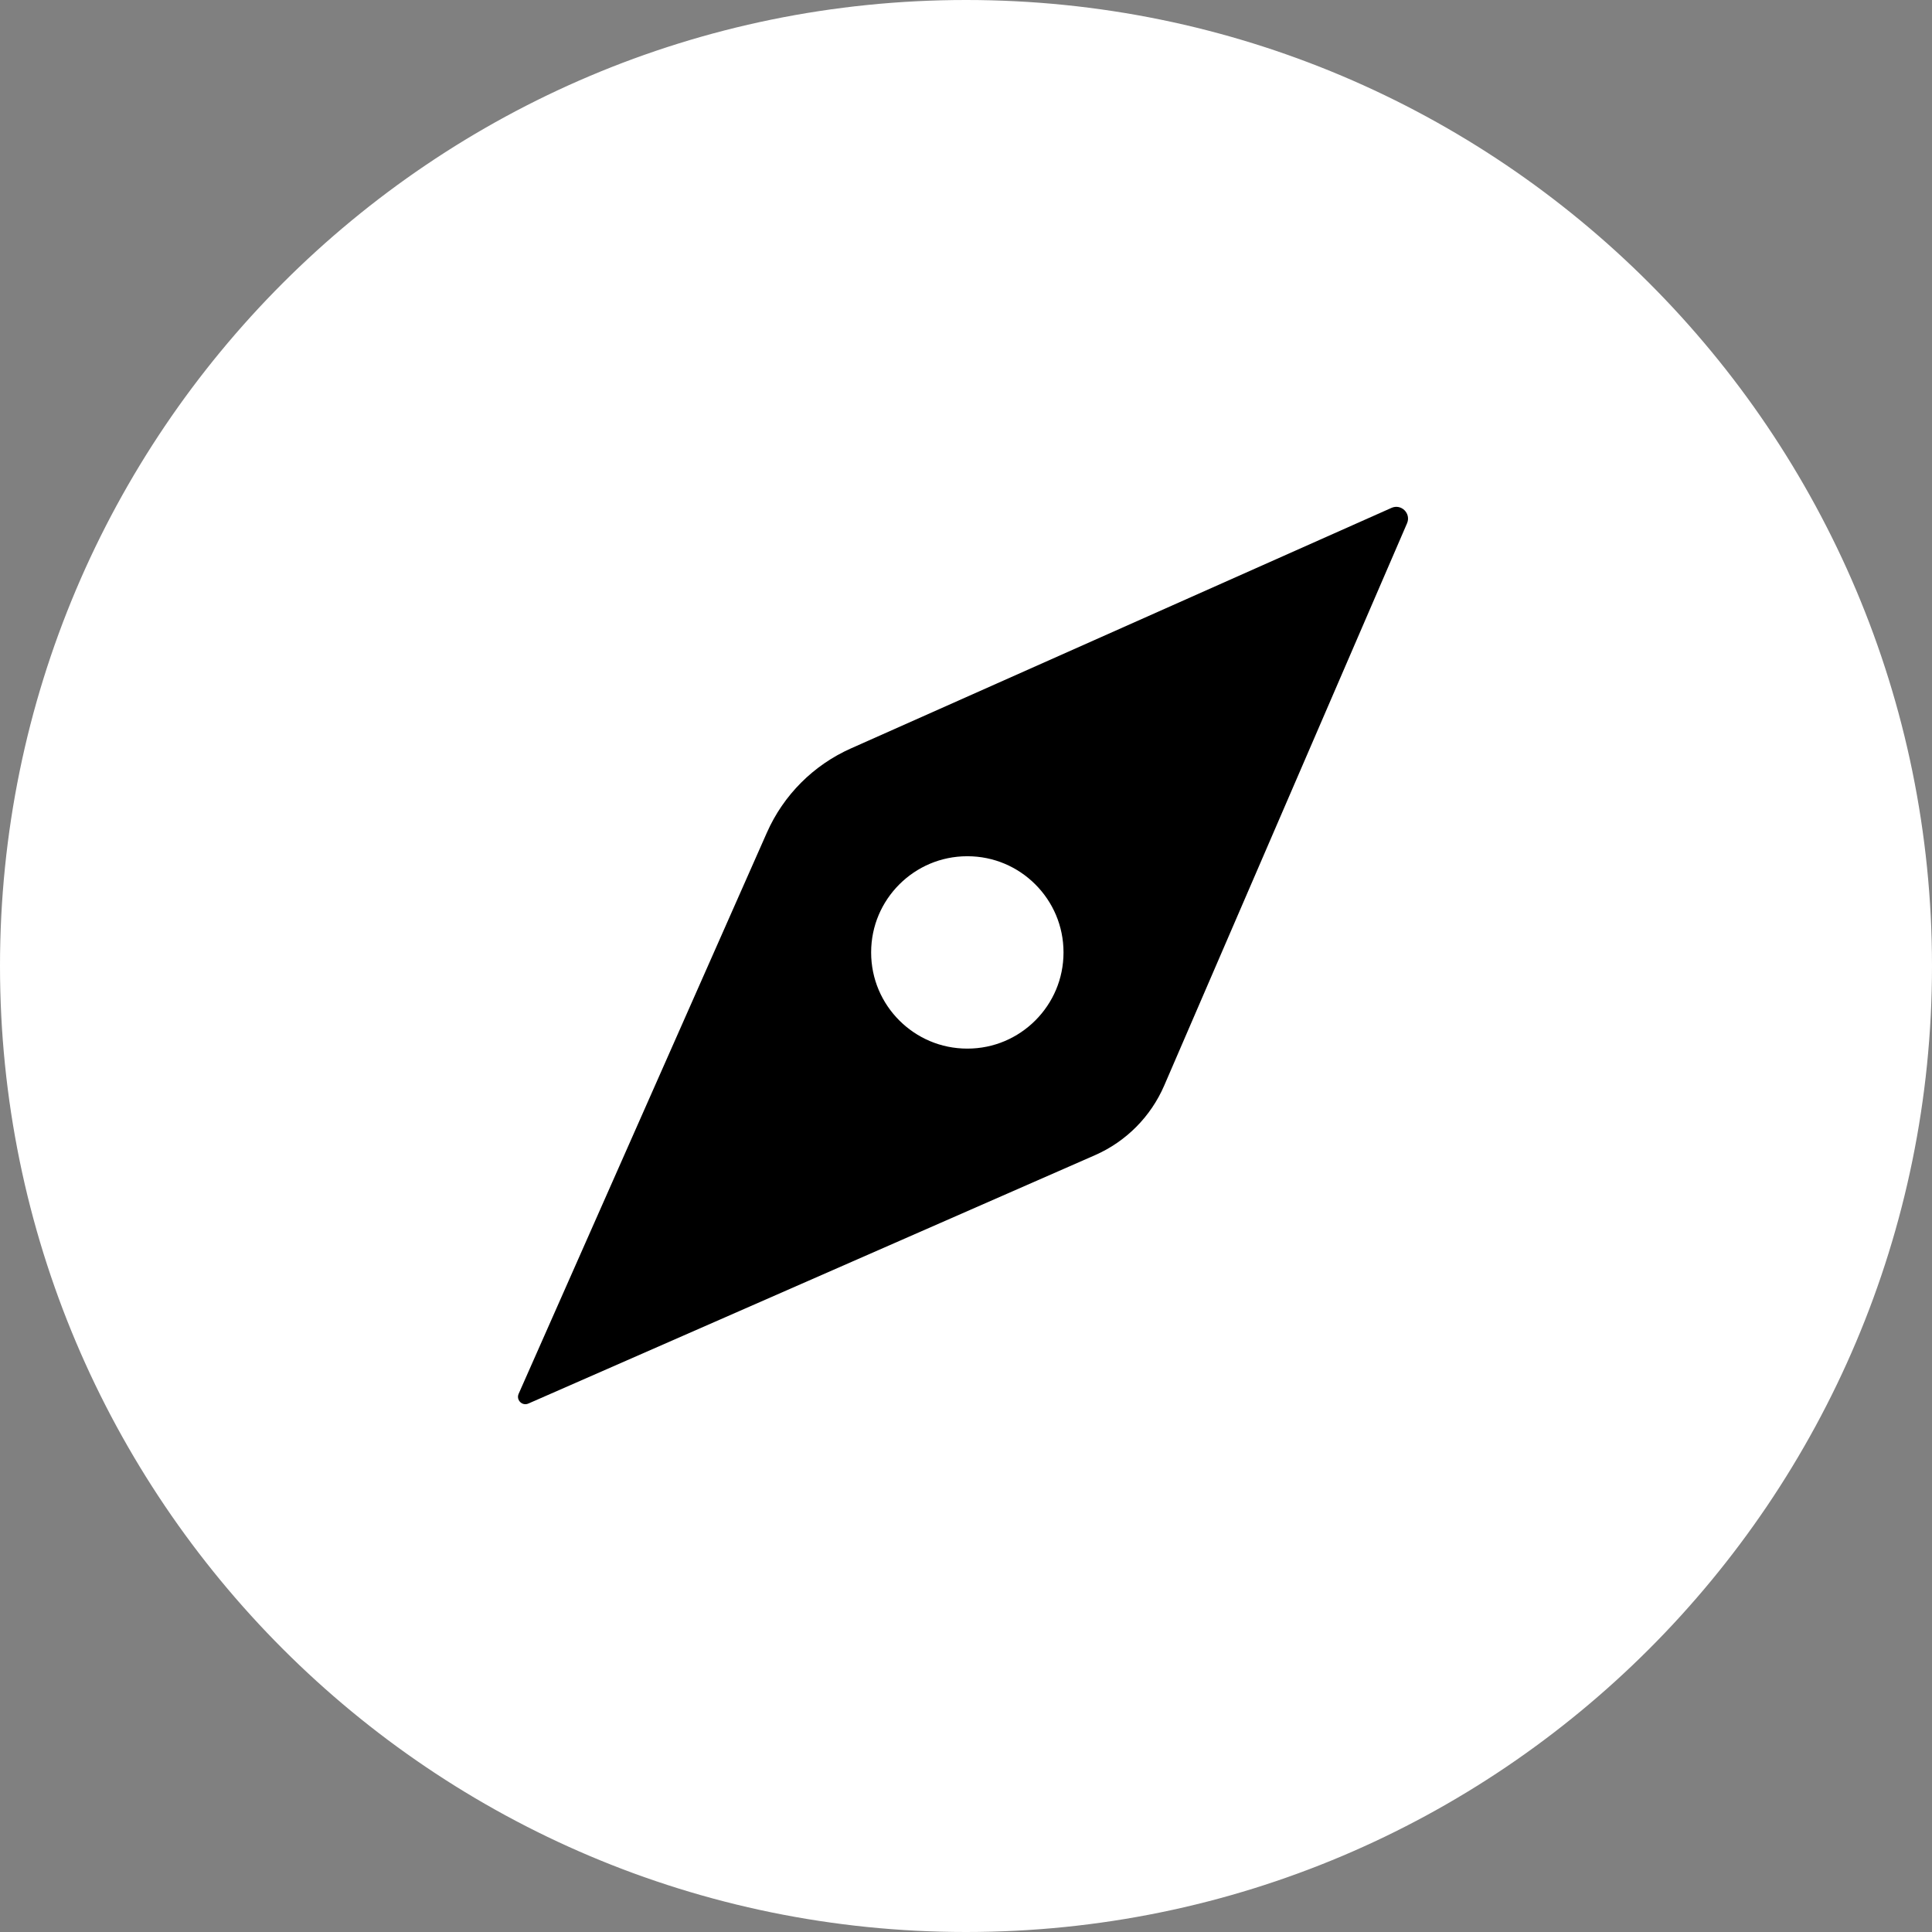
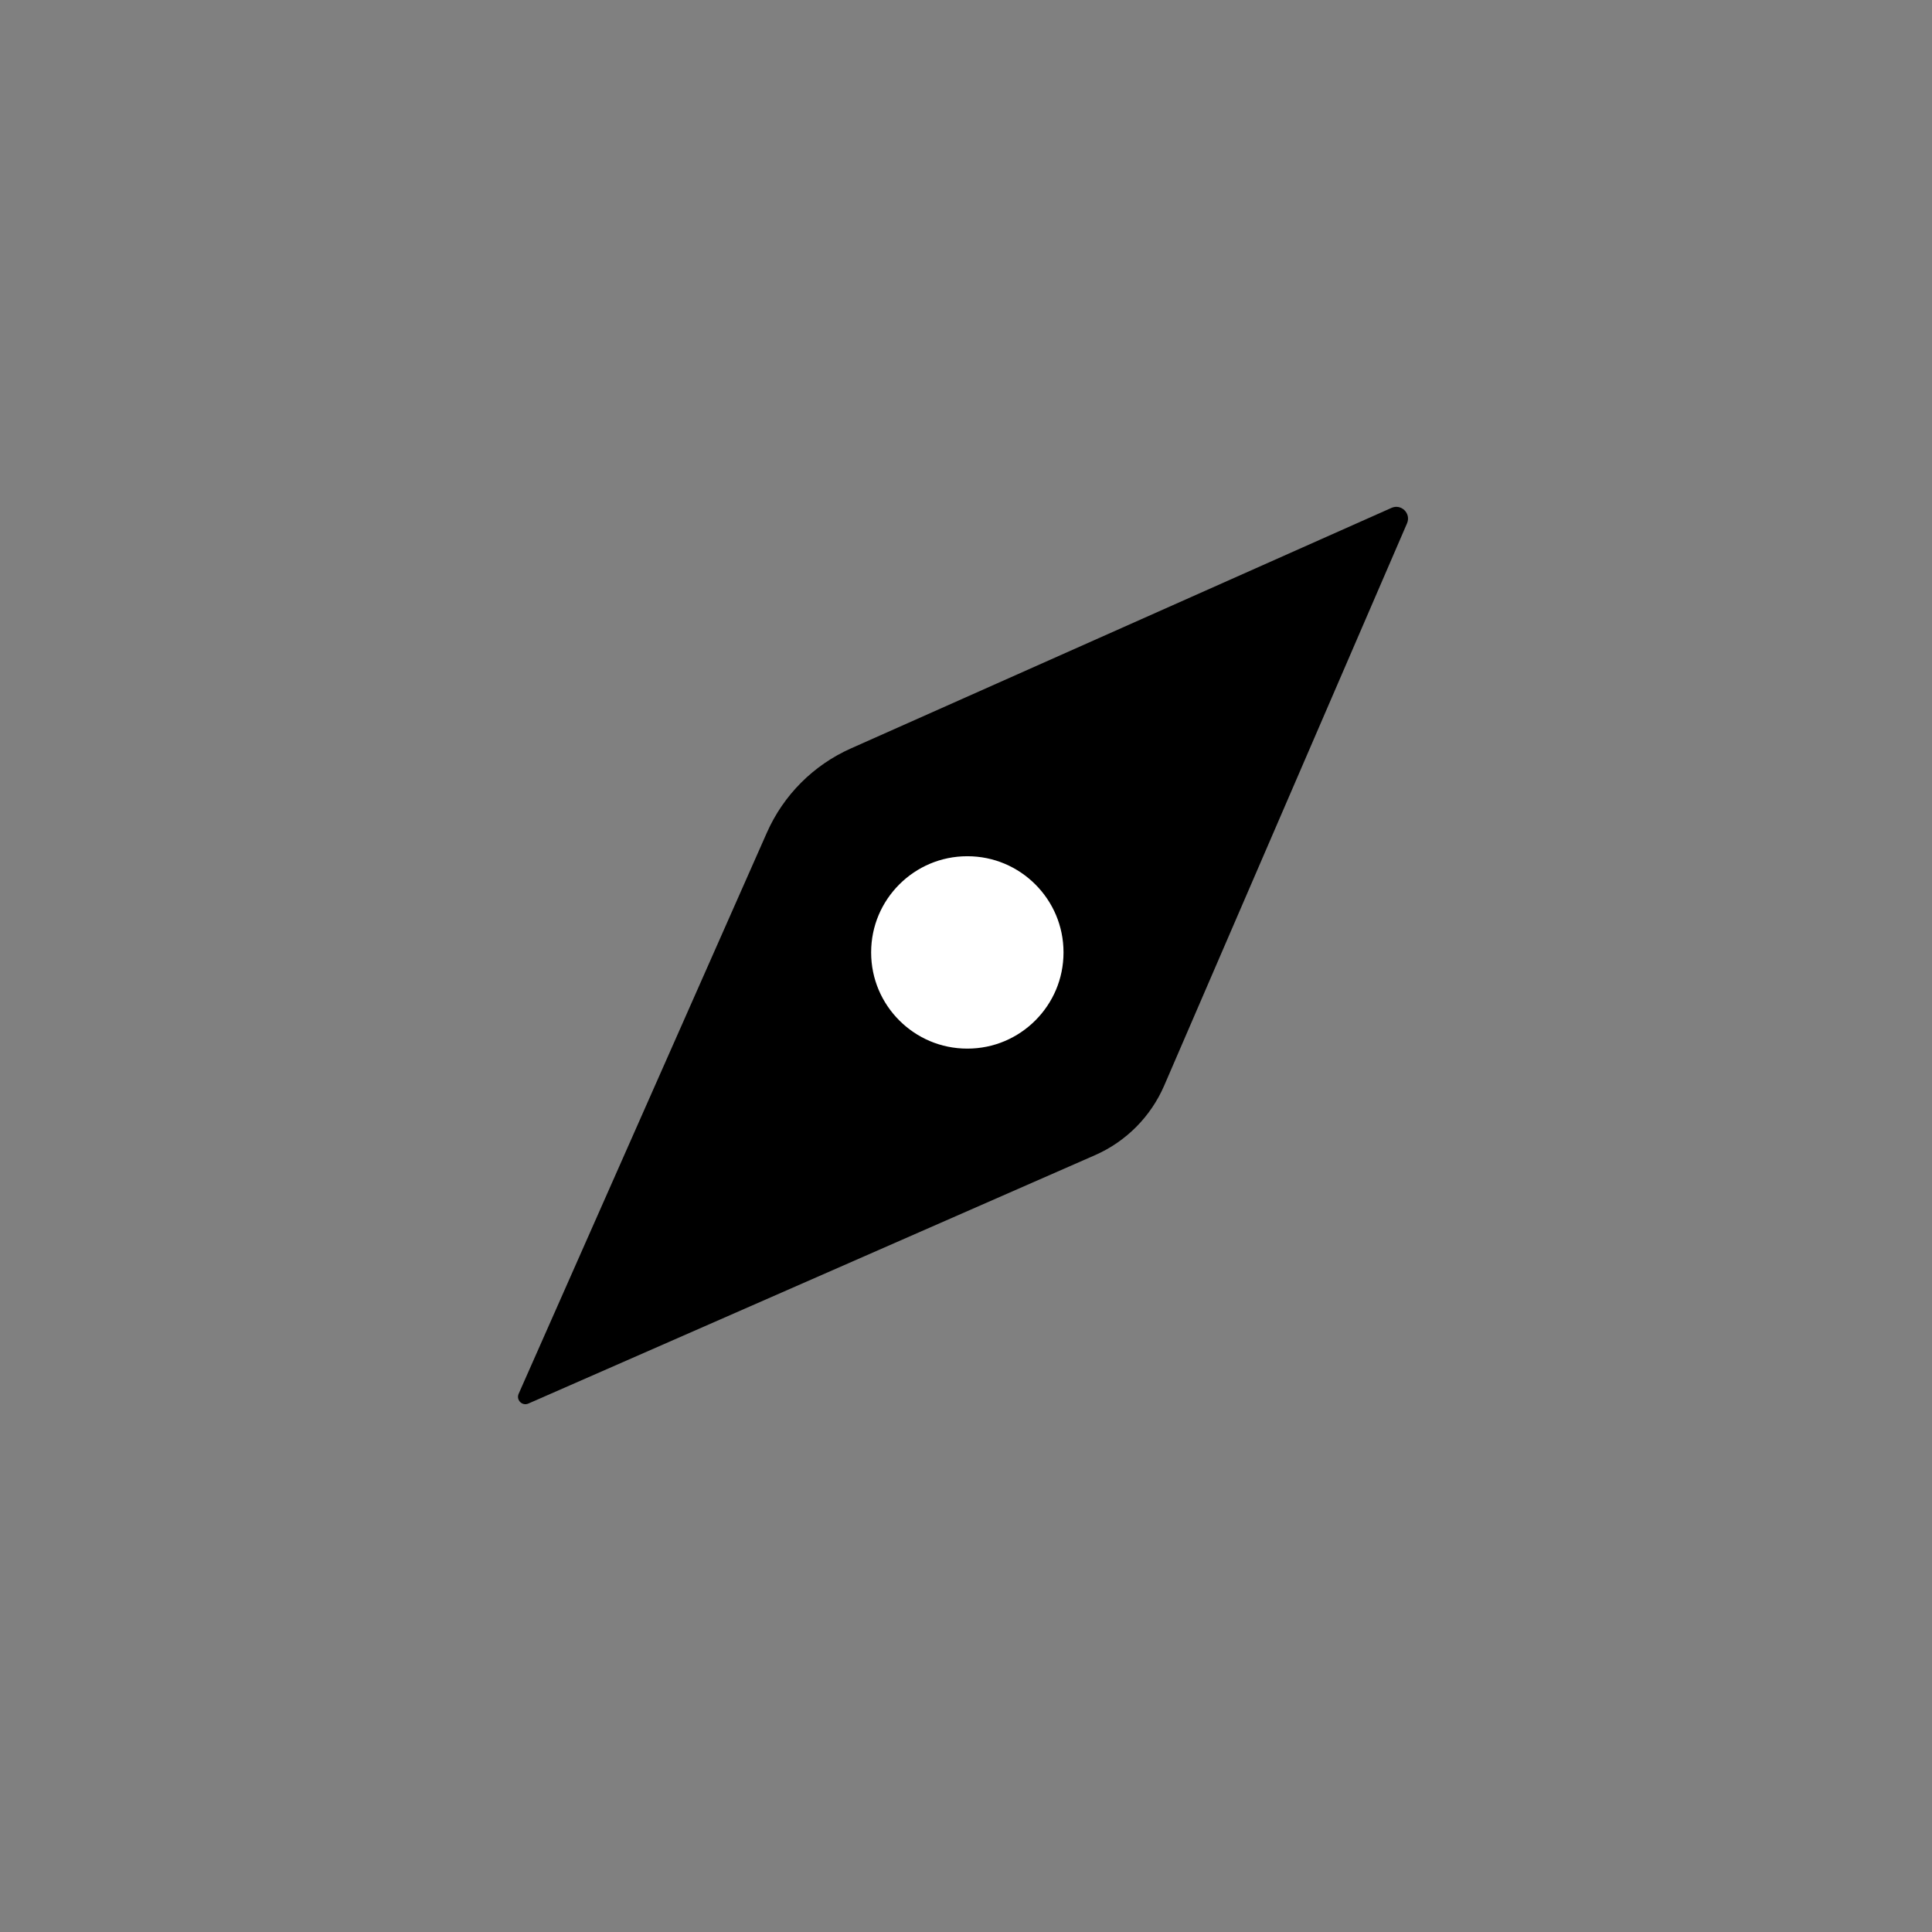
<svg xmlns="http://www.w3.org/2000/svg" id="Warstwa_1" data-name="Warstwa 1" viewBox="0 0 1225.22 1225.22">
  <rect x="0" y="0" width="1225.22" height="1225.22" fill="#808080" stroke="none" />
  <defs>
    <style>
      .cls-1, .cls-2 {
        fill: #fff;
      }

      .cls-2 {
        stroke: #fff;
        stroke-width: 35px;
      }

      .cls-2, .cls-3 {
        stroke-miterlimit: 10;
      }

      .cls-3 {
        fill: none;
        stroke: #000;
        stroke-width: 85px;
      }
    </style>
  </defs>
-   <path class="cls-2" d="M612.61,17.5C283.94,17.5,17.5,283.94,17.5,612.61s266.44,595.11,595.11,595.11,595.11-266.44,595.11-595.11S941.28,17.5,612.61,17.5ZM613.2,704.41c-55.37,0-100.24-44.9-100.24-100.26s44.88-100.24,100.24-100.24,100.24,44.88,100.24,100.24-44.88,100.26-100.24,100.26Z" />
  <path d="M882.44,322.09l-342.81,152.54c-23.79,10.58-42.79,29.63-53.31,53.44l-157.4,355.83c-1.74,3.92,2.23,7.92,6.17,6.19l359.35-157.52c19.66-8.63,35.33-24.4,43.86-44.11l154.01-356.59c2.69-6.25-3.67-12.55-9.88-9.78ZM611.34,709.89c-57.37,0-103.88-46.53-103.88-103.9s46.51-103.88,103.88-103.88,103.88,46.51,103.88,103.88-46.51,103.9-103.88,103.9Z" />
  <circle class="cls-1" cx="613.45" cy="604" r="90" />
  <circle class="cls-3" cx="613.45" cy="604" r="103.5" />
</svg>